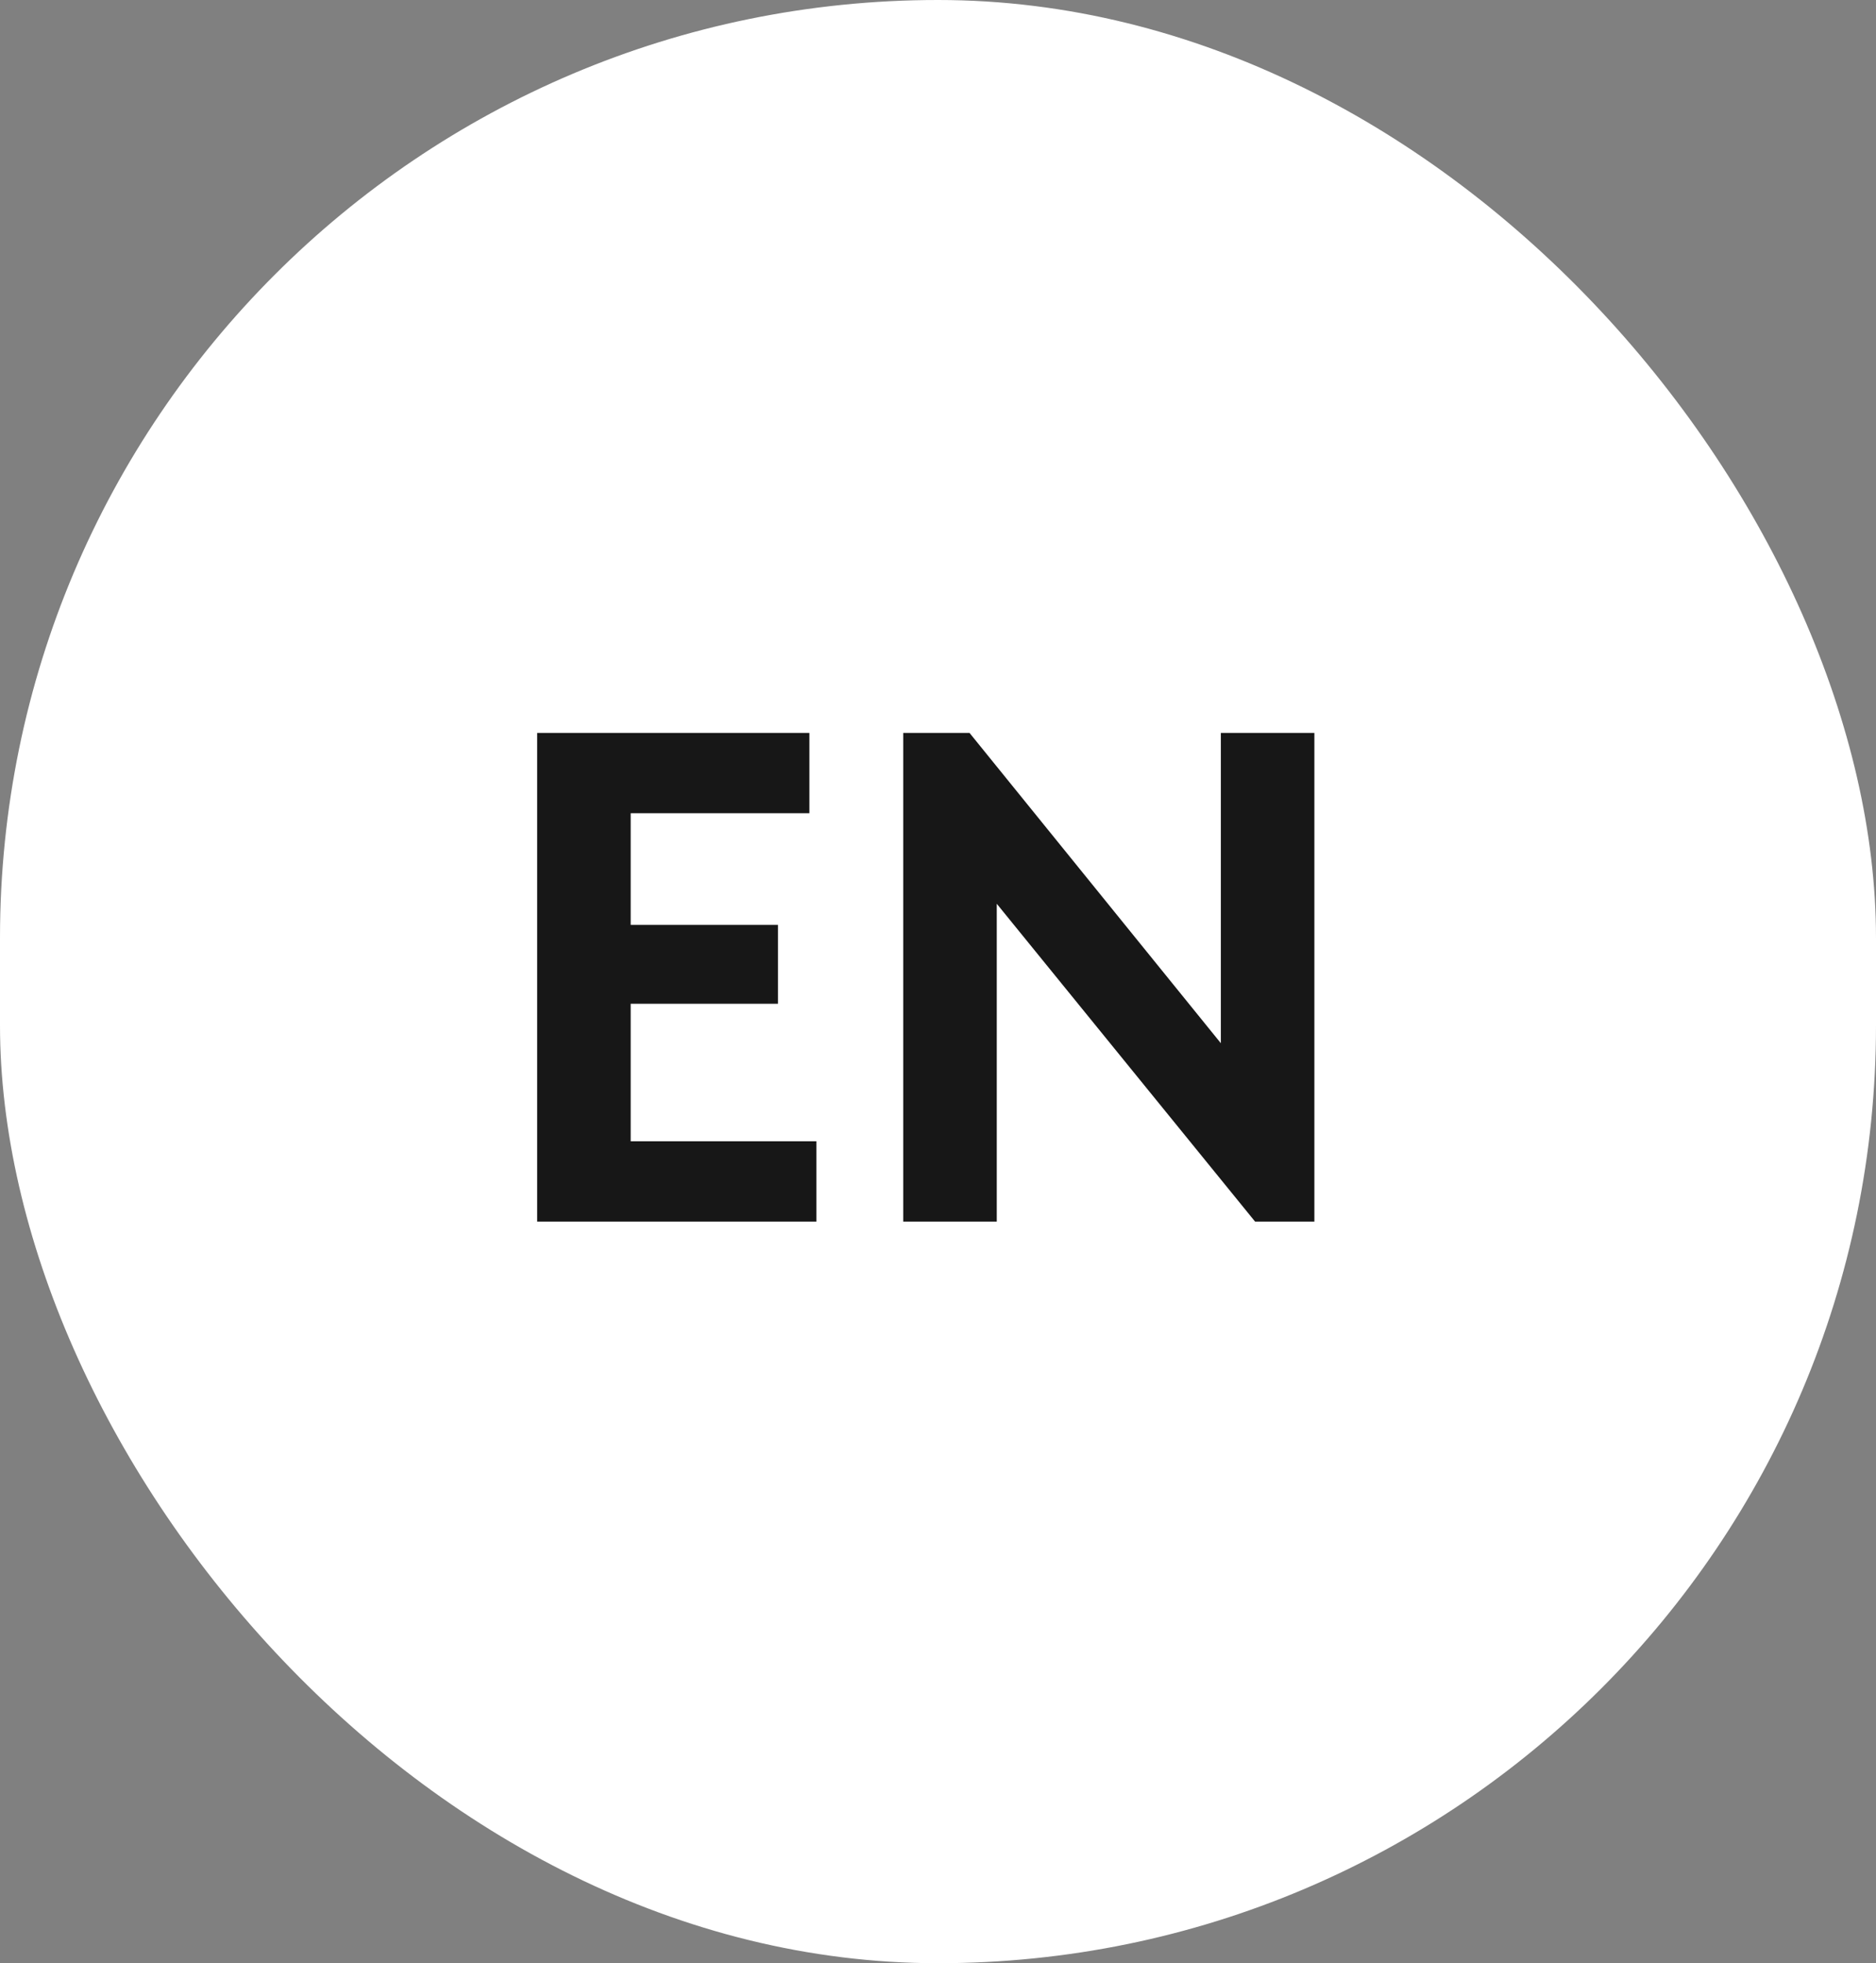
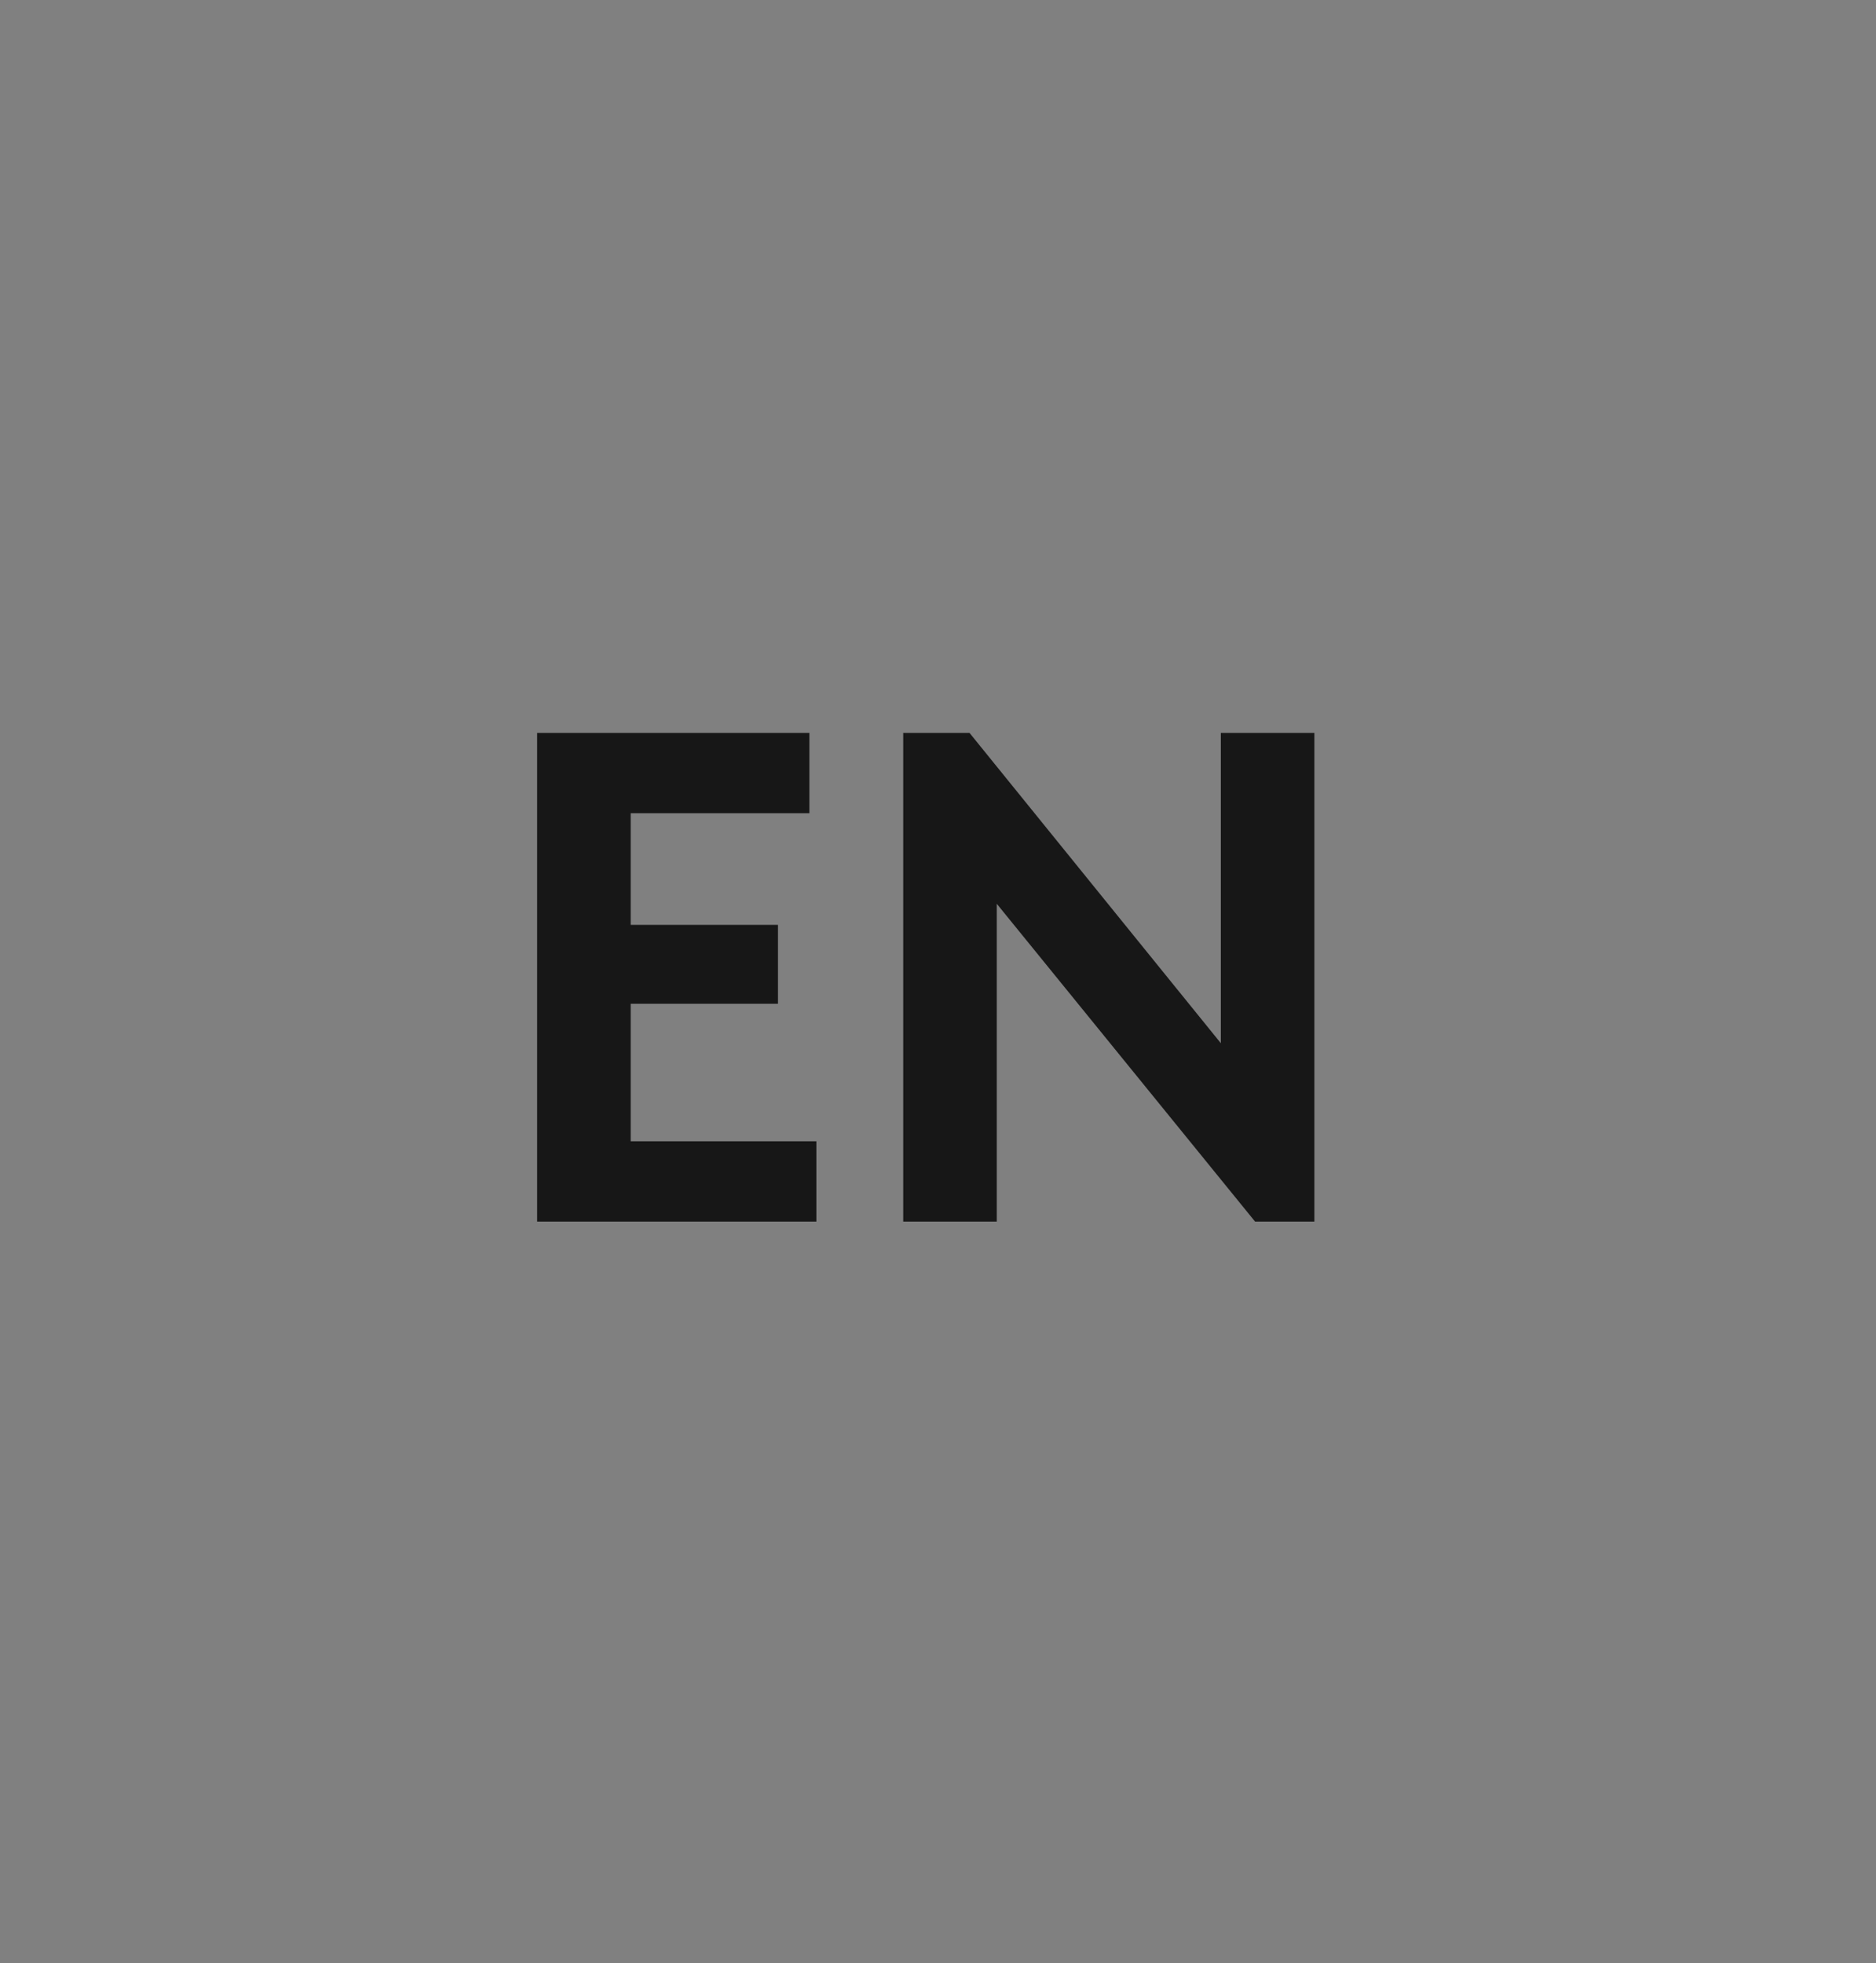
<svg xmlns="http://www.w3.org/2000/svg" width="43" height="45" viewBox="0 0 43 45" fill="none">
  <rect x="0" y="0" width="43" height="45" fill="#808080" stroke="none" />
-   <rect width="43" height="45" rx="21.5" fill="white" />
  <path d="M12.312 28V16.8H18.552V18.64H14.456V21.2H17.832V23.008H14.456V26.16H18.712V28H12.312ZM20.703 28V16.8H22.223L28.767 24.88H27.983V16.8H30.127V28H28.767L22.239 19.968H22.847V28H20.703Z" fill="#171717" />
</svg>